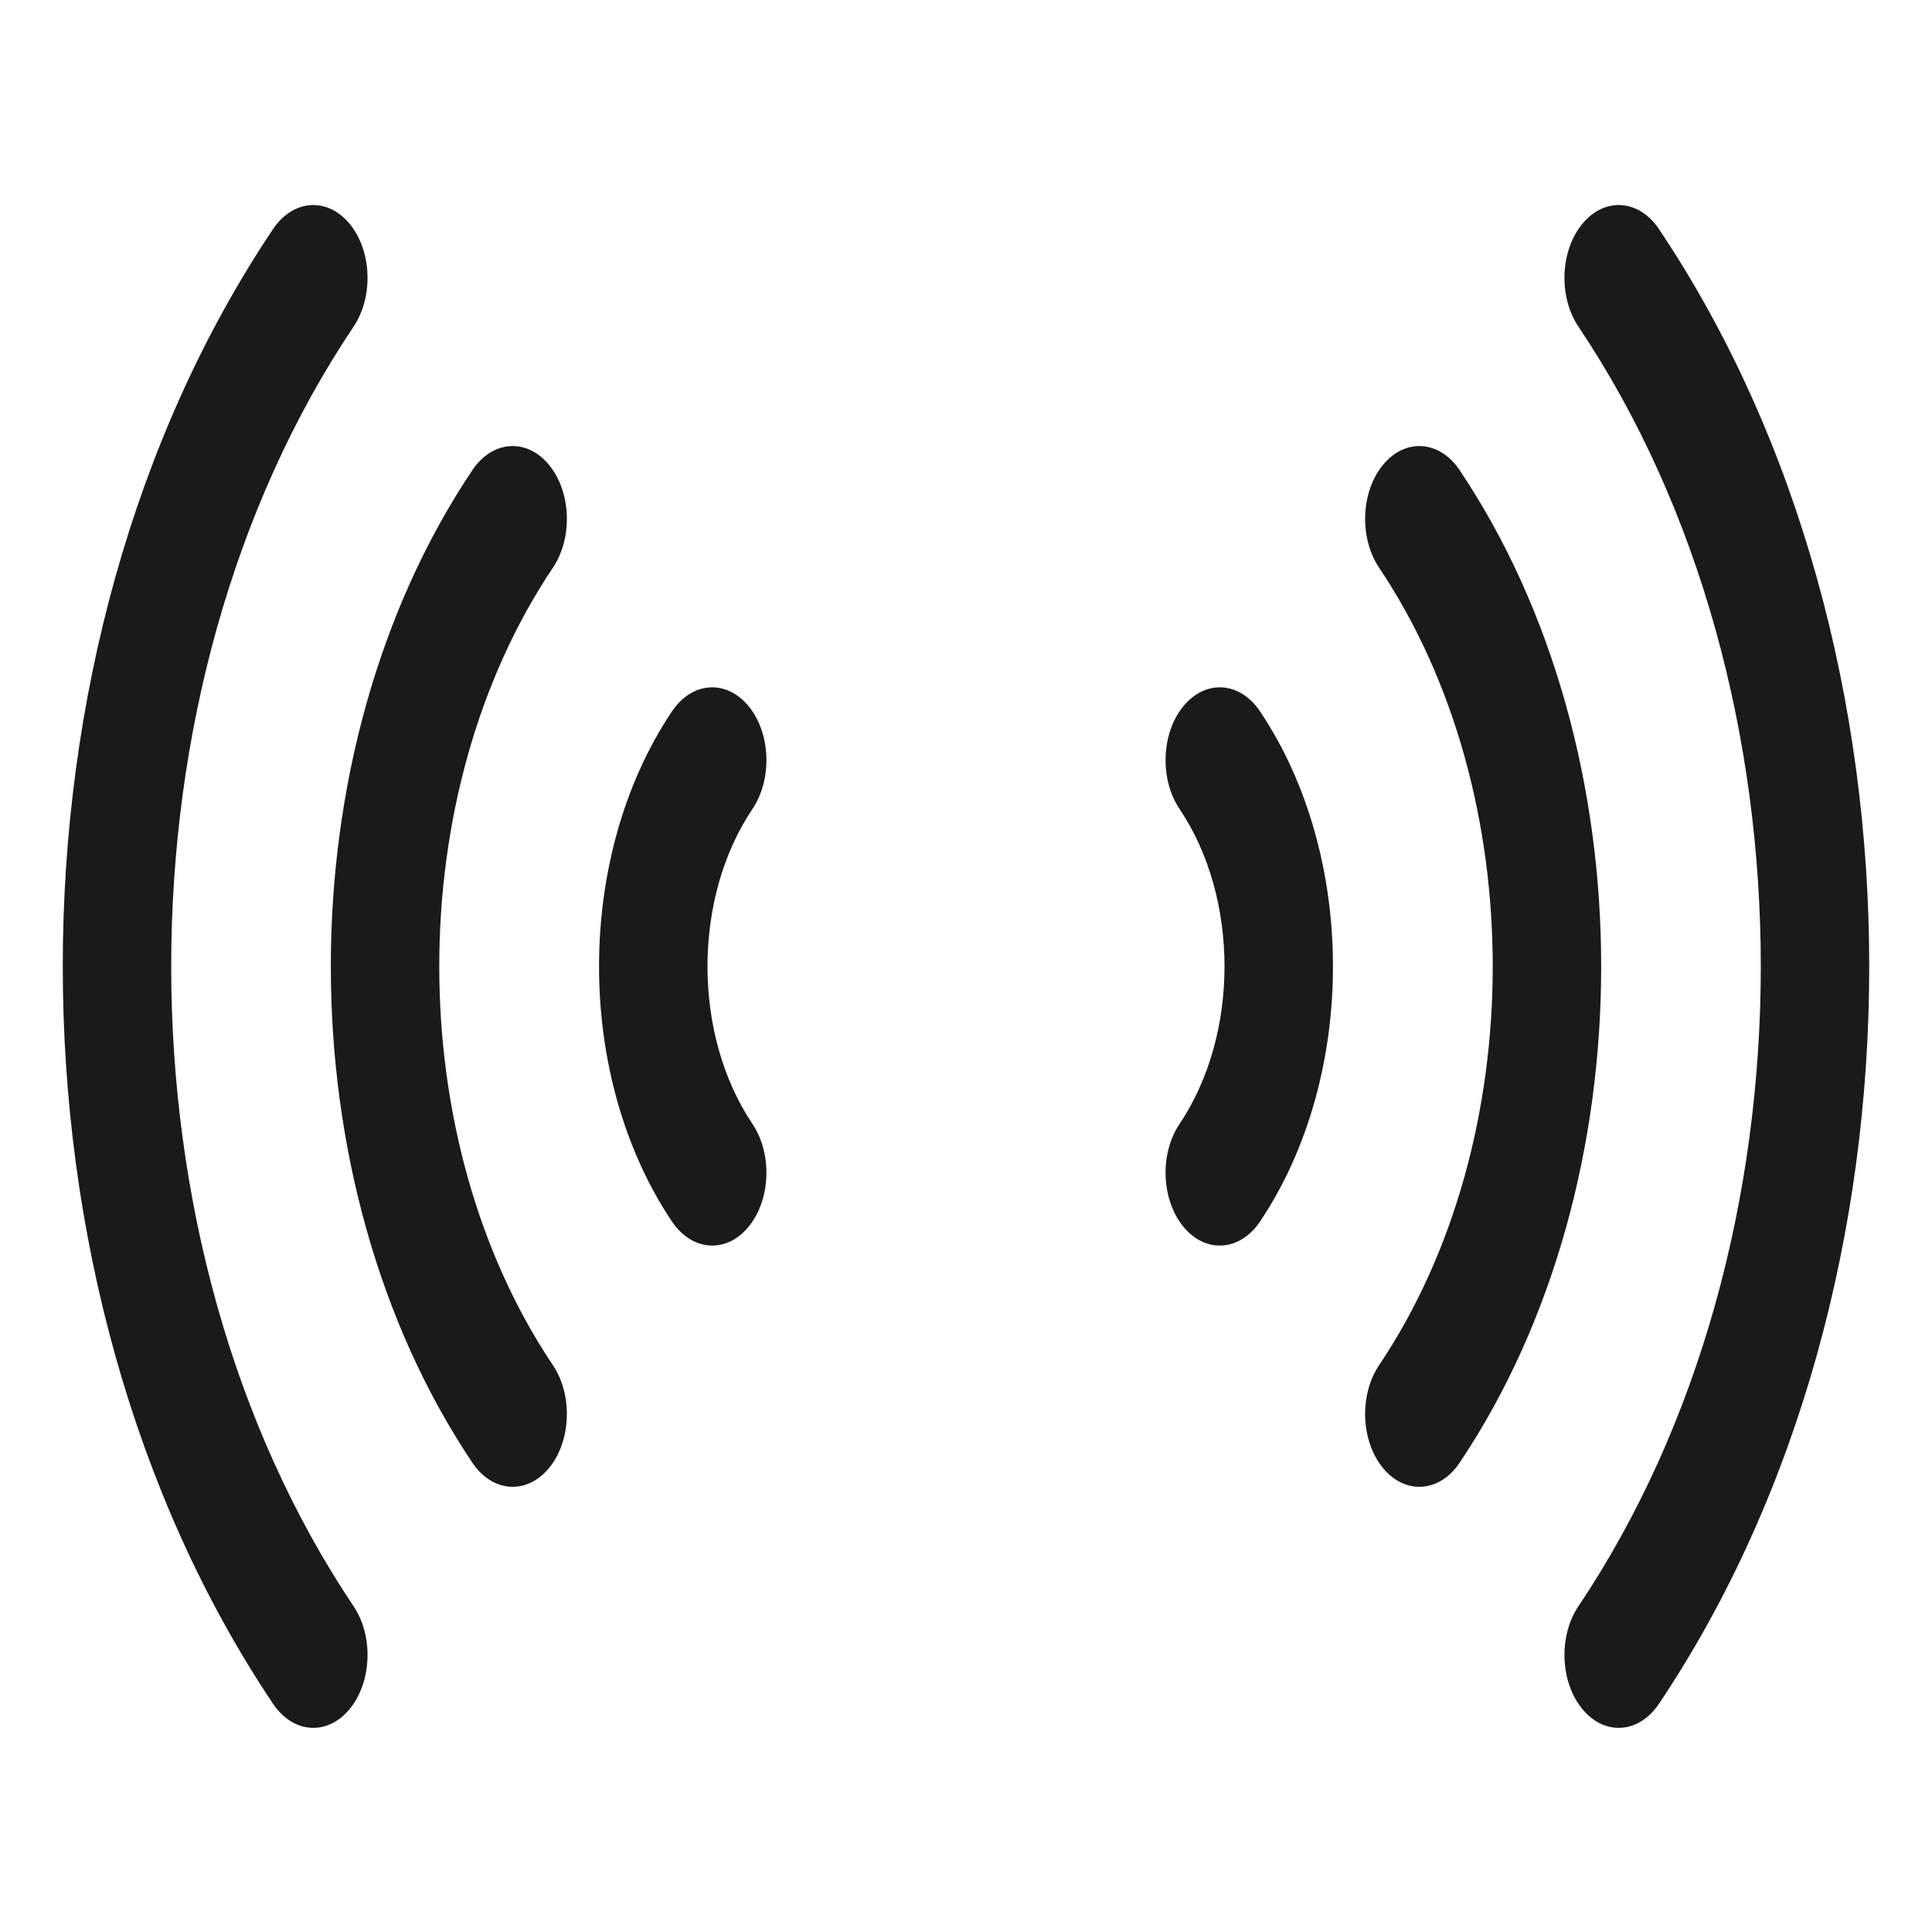
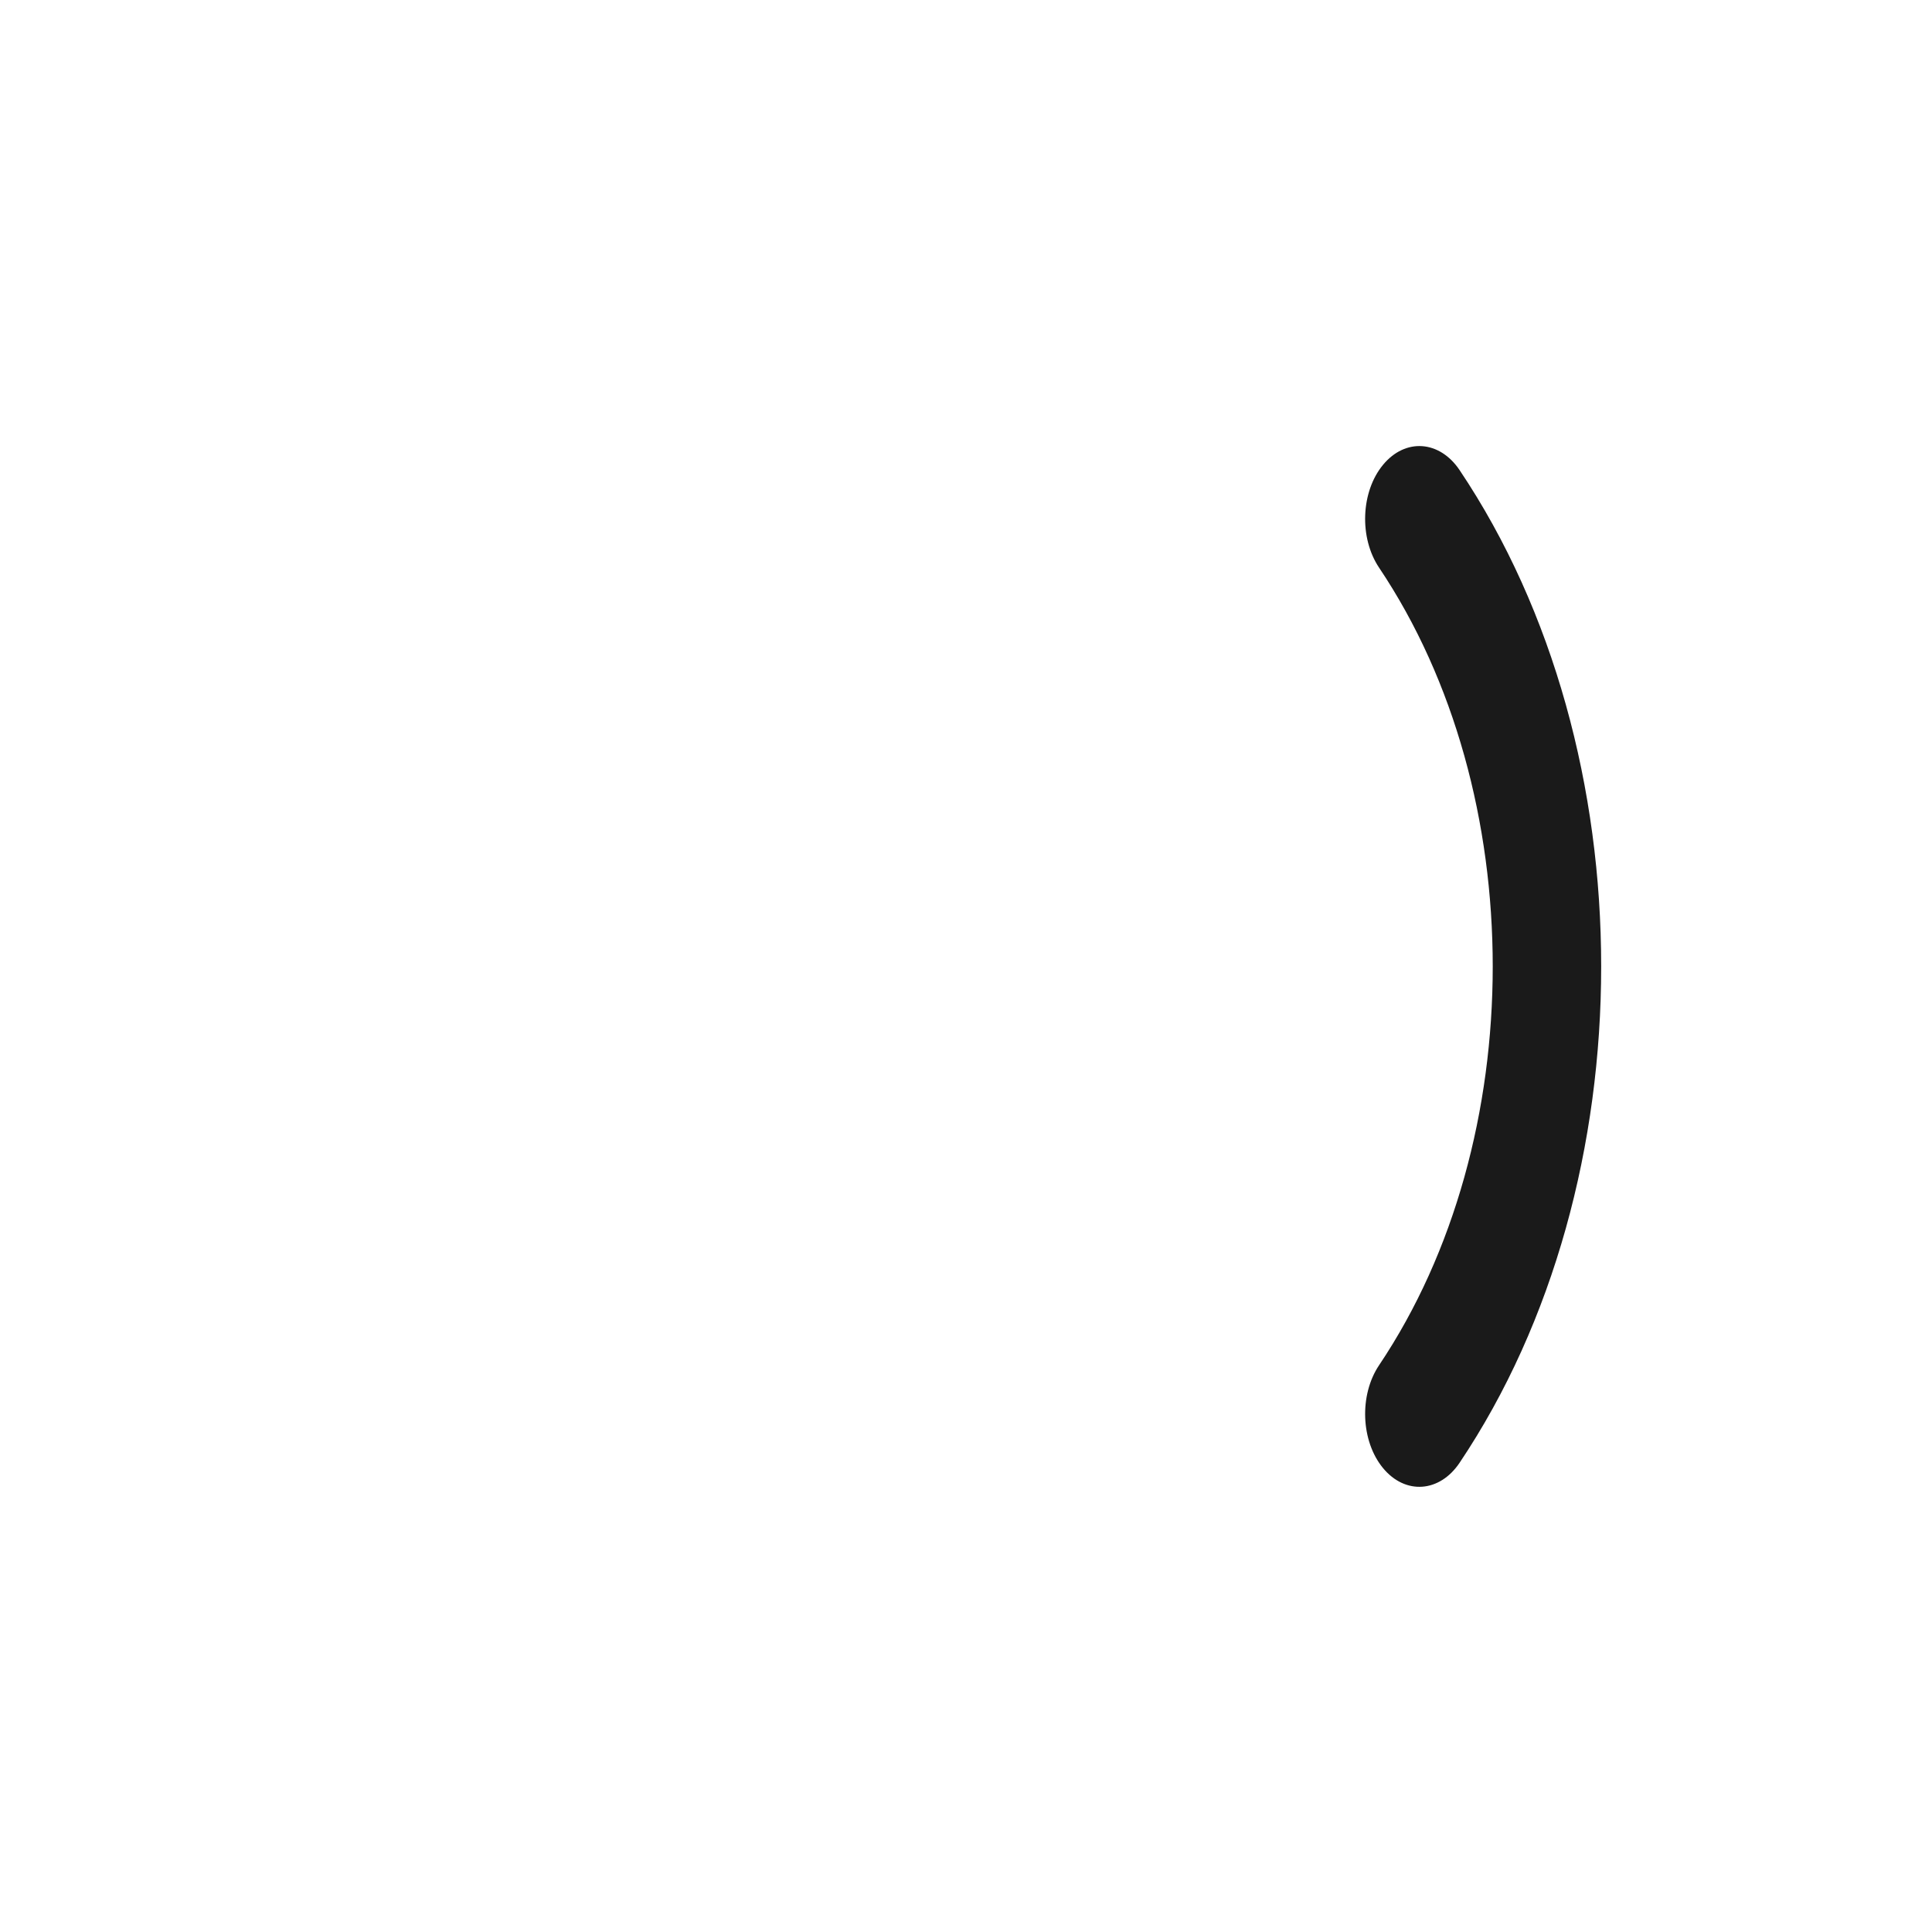
<svg xmlns="http://www.w3.org/2000/svg" xmlns:ns1="http://sodipodi.sourceforge.net/DTD/sodipodi-0.dtd" xmlns:ns2="http://www.inkscape.org/namespaces/inkscape" version="1.1" id="_x32_" x="0px" y="0px" viewBox="0 0 512 512" style="width: 512px; height: 512px; opacity: 1;" xml:space="preserve" ns1:docname="audio_stereo.svg" ns2:version="1.2.1 (9c6d41e410, 2022-07-14)">
  <defs id="defs22862">
	
	
	
	
	
</defs>
  <ns1:namedview id="namedview22860" pagecolor="#ffffff" bordercolor="#000000" borderopacity="0.25" ns2:showpageshadow="2" ns2:pageopacity="0.0" ns2:pagecheckerboard="0" ns2:deskcolor="#d1d1d1" showgrid="false" ns2:zoom="1.6191406" ns2:cx="217.09047" ns2:cy="256.92642" ns2:window-width="1920" ns2:window-height="1009" ns2:window-x="-8" ns2:window-y="-8" ns2:window-maximized="1" ns2:current-layer="_x32_" />
  <style type="text/css" id="style22845">
	.st0{fill:#4B4B4B;}
</style>
  <g id="g1459" transform="matrix(1.049,0,0,1.078,-41.724,-22.517)">
    <path class="st0" d="m 408.522,136.468 c -5.066,-7.354 -13.725,-7.938 -19.346,-1.316 -5.618,6.61 -6.068,17.928 -1.007,25.282 19.15,27.78 28.713,62.84 28.718,98.037 -0.005,35.209 -9.567,70.267 -28.713,98.034 -5.066,7.344 -4.615,18.673 1.002,25.295 5.617,6.609 14.28,6.026 19.341,-1.316 23.842,-34.576 35.775,-78.356 35.765,-122.012 0.009,-43.646 -11.924,-87.439 -35.76,-122.002 z" style="fill:#1a1a1a;stroke-width:1.143" id="path22851" />
-     <path class="st0" d="m 458.88,77.207 c -5.061,-7.342 -13.72,-7.927 -19.342,-1.305 -5.622,6.609 -6.073,17.928 -1.007,25.282 30.722,44.563 46.068,100.855 46.077,157.285 -0.01,56.427 -15.355,112.718 -46.077,157.295 -5.066,7.344 -4.614,18.661 1.007,25.283 5.622,6.622 14.28,6.039 19.346,-1.318 C 494.289,388.358 512.01,323.346 512,258.47 512.01,193.594 494.289,128.58 458.88,77.207 Z" style="fill:#1a1a1a;stroke-width:1.143" id="path22853" />
-     <path class="st0" d="m 338.764,194.462 c -5.622,6.61 -6.073,17.941 -1.007,25.283 7.594,11.019 11.362,24.81 11.371,38.726 -0.009,13.913 -3.777,27.704 -11.371,38.736 -5.066,7.344 -4.614,18.661 1.007,25.282 5.622,6.622 14.28,6.025 19.341,-1.316 12.261,-17.779 18.43,-40.302 18.415,-62.702 0.015,-22.401 -6.154,-44.912 -18.415,-62.691 -5.061,-7.354 -13.723,-7.938 -19.341,-1.318 z" style="fill:#1a1a1a;stroke-width:1.143" id="path22855" />
  </g>
  <g id="g1459-9" transform="matrix(-1.049,0,0,1.078,553.724,-22.517)">
-     <path class="st0" d="m 408.522,136.468 c -5.066,-7.354 -13.725,-7.938 -19.346,-1.316 -5.618,6.61 -6.068,17.928 -1.007,25.282 19.15,27.78 28.713,62.84 28.718,98.037 -0.005,35.209 -9.567,70.267 -28.713,98.034 -5.066,7.344 -4.615,18.673 1.002,25.295 5.617,6.609 14.28,6.026 19.341,-1.316 23.842,-34.576 35.775,-78.356 35.765,-122.012 0.009,-43.646 -11.924,-87.439 -35.76,-122.002 z" style="fill:#1a1a1a;stroke-width:1.143" id="path22851-4" />
-     <path class="st0" d="m 458.88,77.207 c -5.061,-7.342 -13.72,-7.927 -19.342,-1.305 -5.622,6.609 -6.073,17.928 -1.007,25.282 30.722,44.563 46.068,100.855 46.077,157.285 -0.01,56.427 -15.355,112.718 -46.077,157.295 -5.066,7.344 -4.614,18.661 1.007,25.283 5.622,6.622 14.28,6.039 19.346,-1.318 C 494.289,388.358 512.01,323.346 512,258.47 512.01,193.594 494.289,128.58 458.88,77.207 Z" style="fill:#1a1a1a;stroke-width:1.143" id="path22853-0" />
-     <path class="st0" d="m 338.764,194.462 c -5.622,6.61 -6.073,17.941 -1.007,25.283 7.594,11.019 11.362,24.81 11.371,38.726 -0.009,13.913 -3.777,27.704 -11.371,38.736 -5.066,7.344 -4.614,18.661 1.007,25.282 5.622,6.622 14.28,6.025 19.341,-1.316 12.261,-17.779 18.43,-40.302 18.415,-62.702 0.015,-22.401 -6.154,-44.912 -18.415,-62.691 -5.061,-7.354 -13.723,-7.938 -19.341,-1.318 z" style="fill:#1a1a1a;stroke-width:1.143" id="path22855-1" />
-   </g>
+     </g>
</svg>